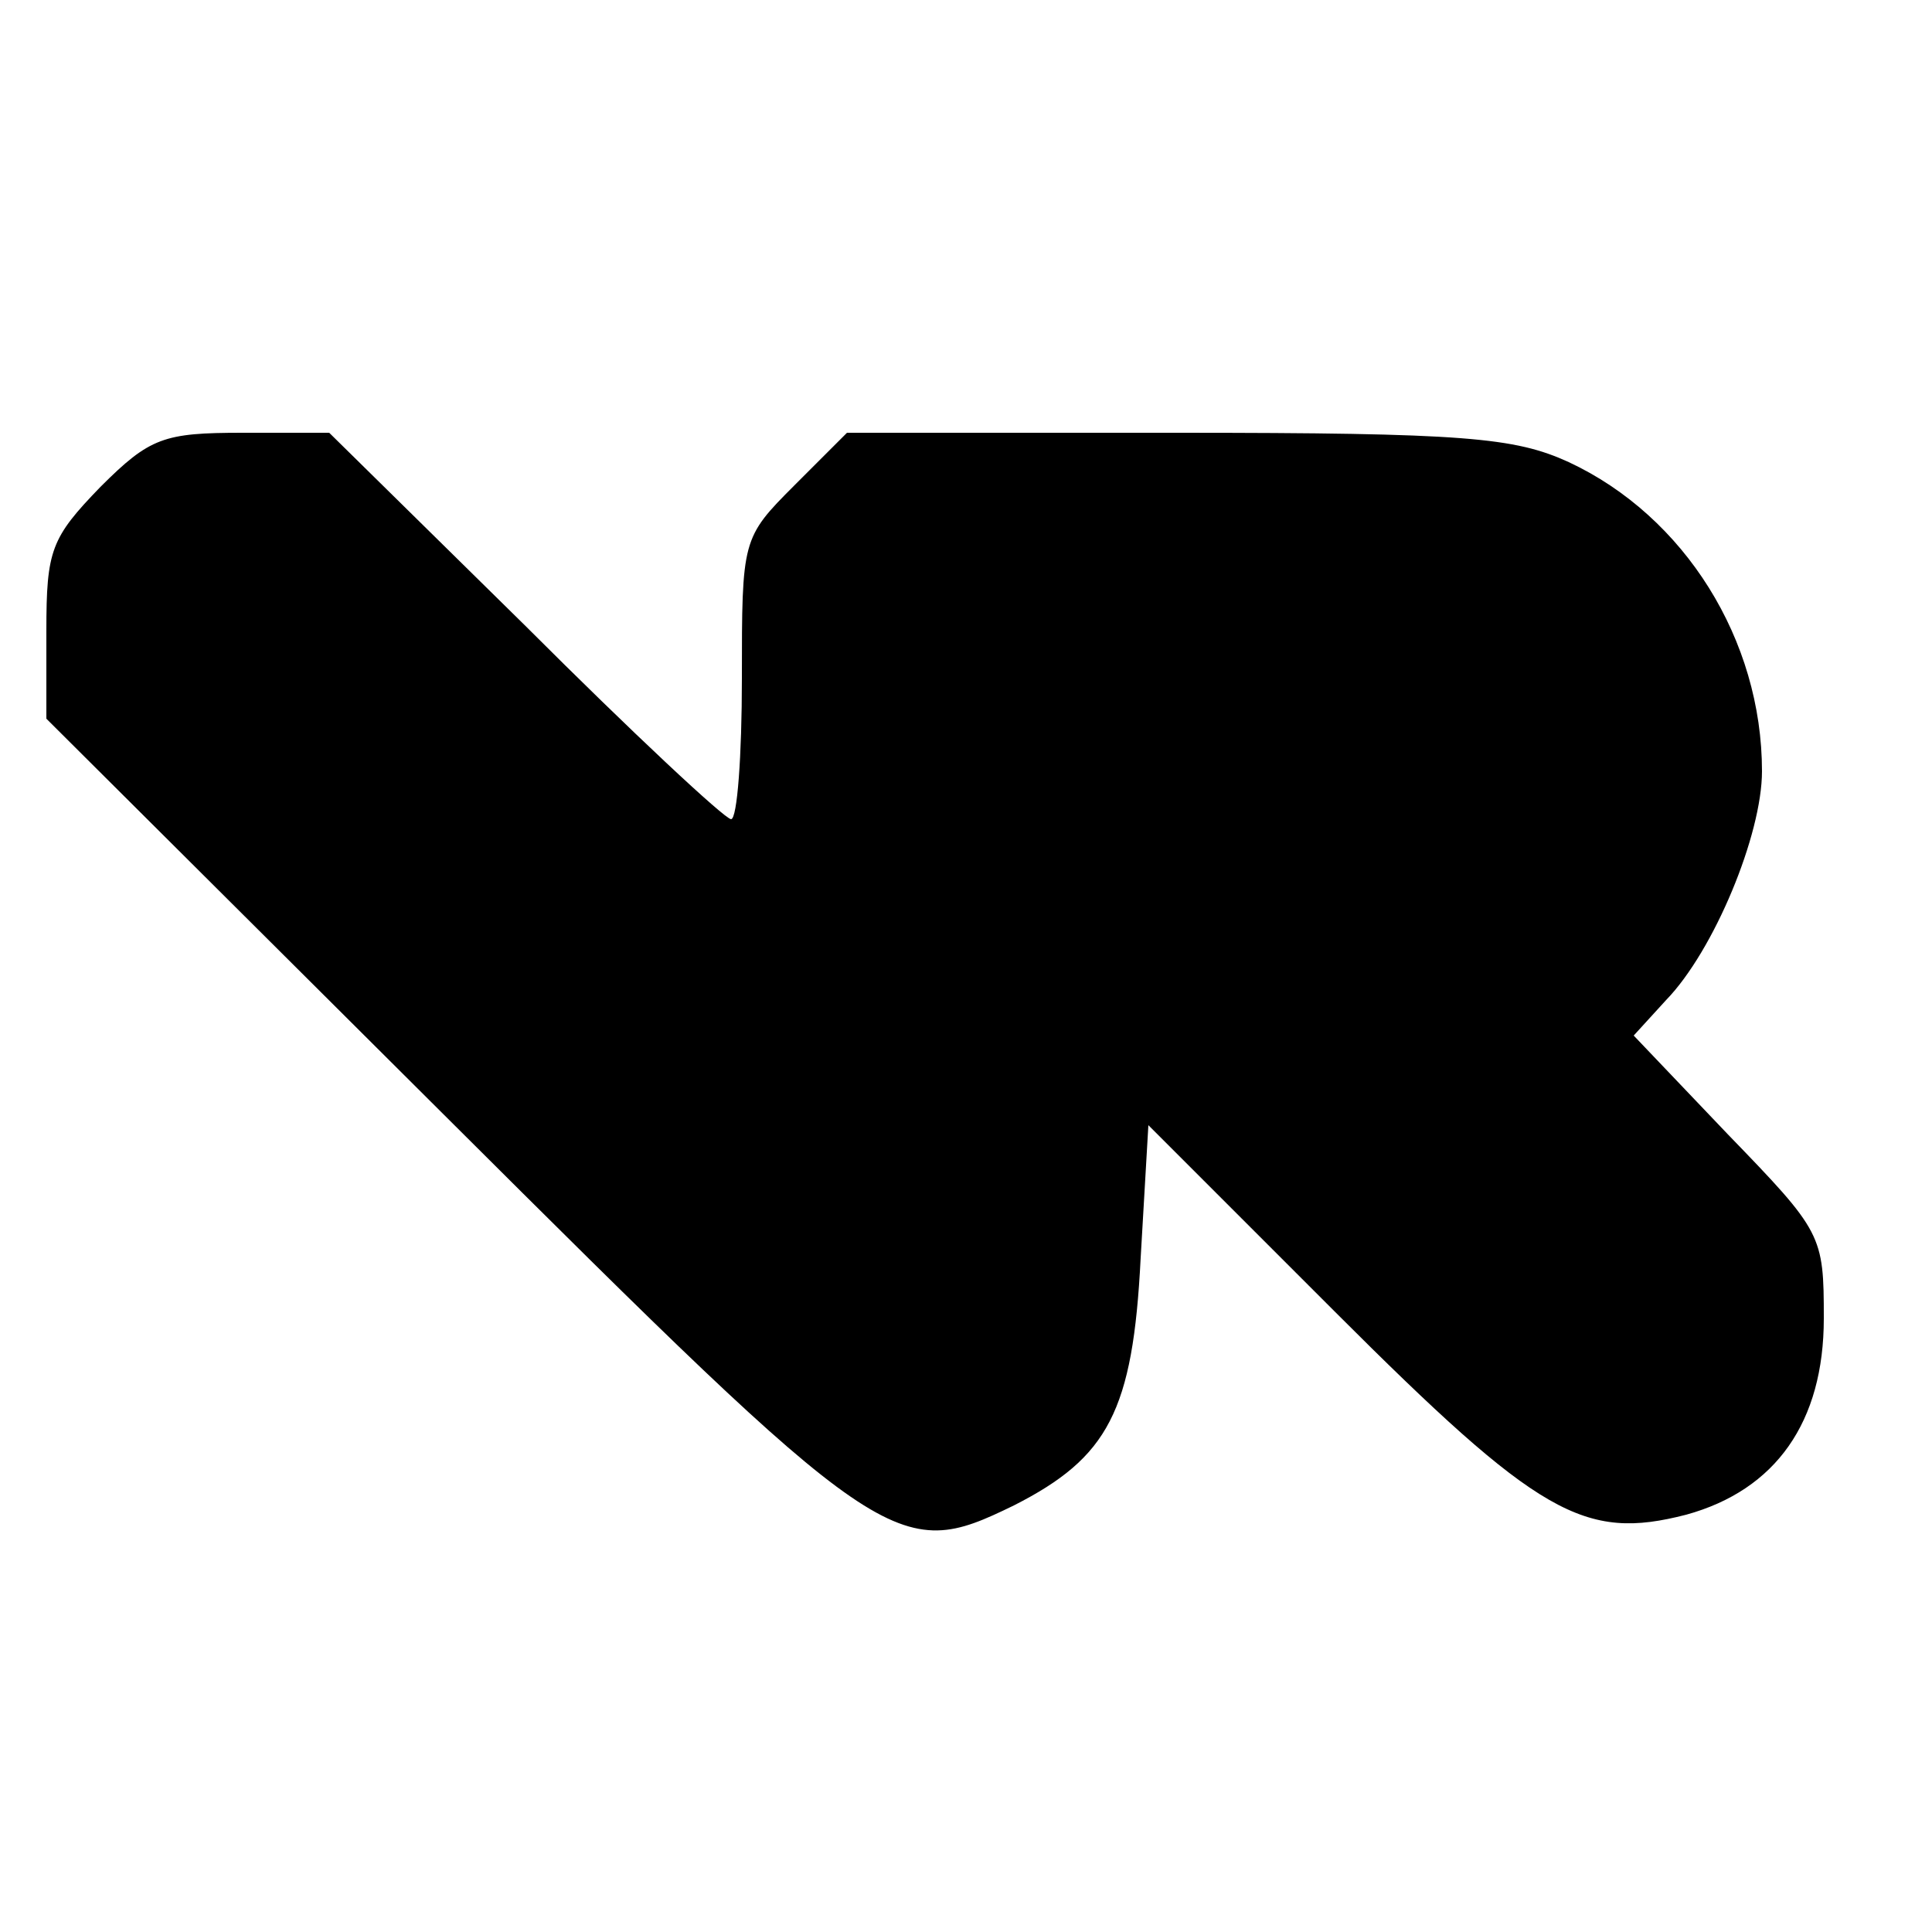
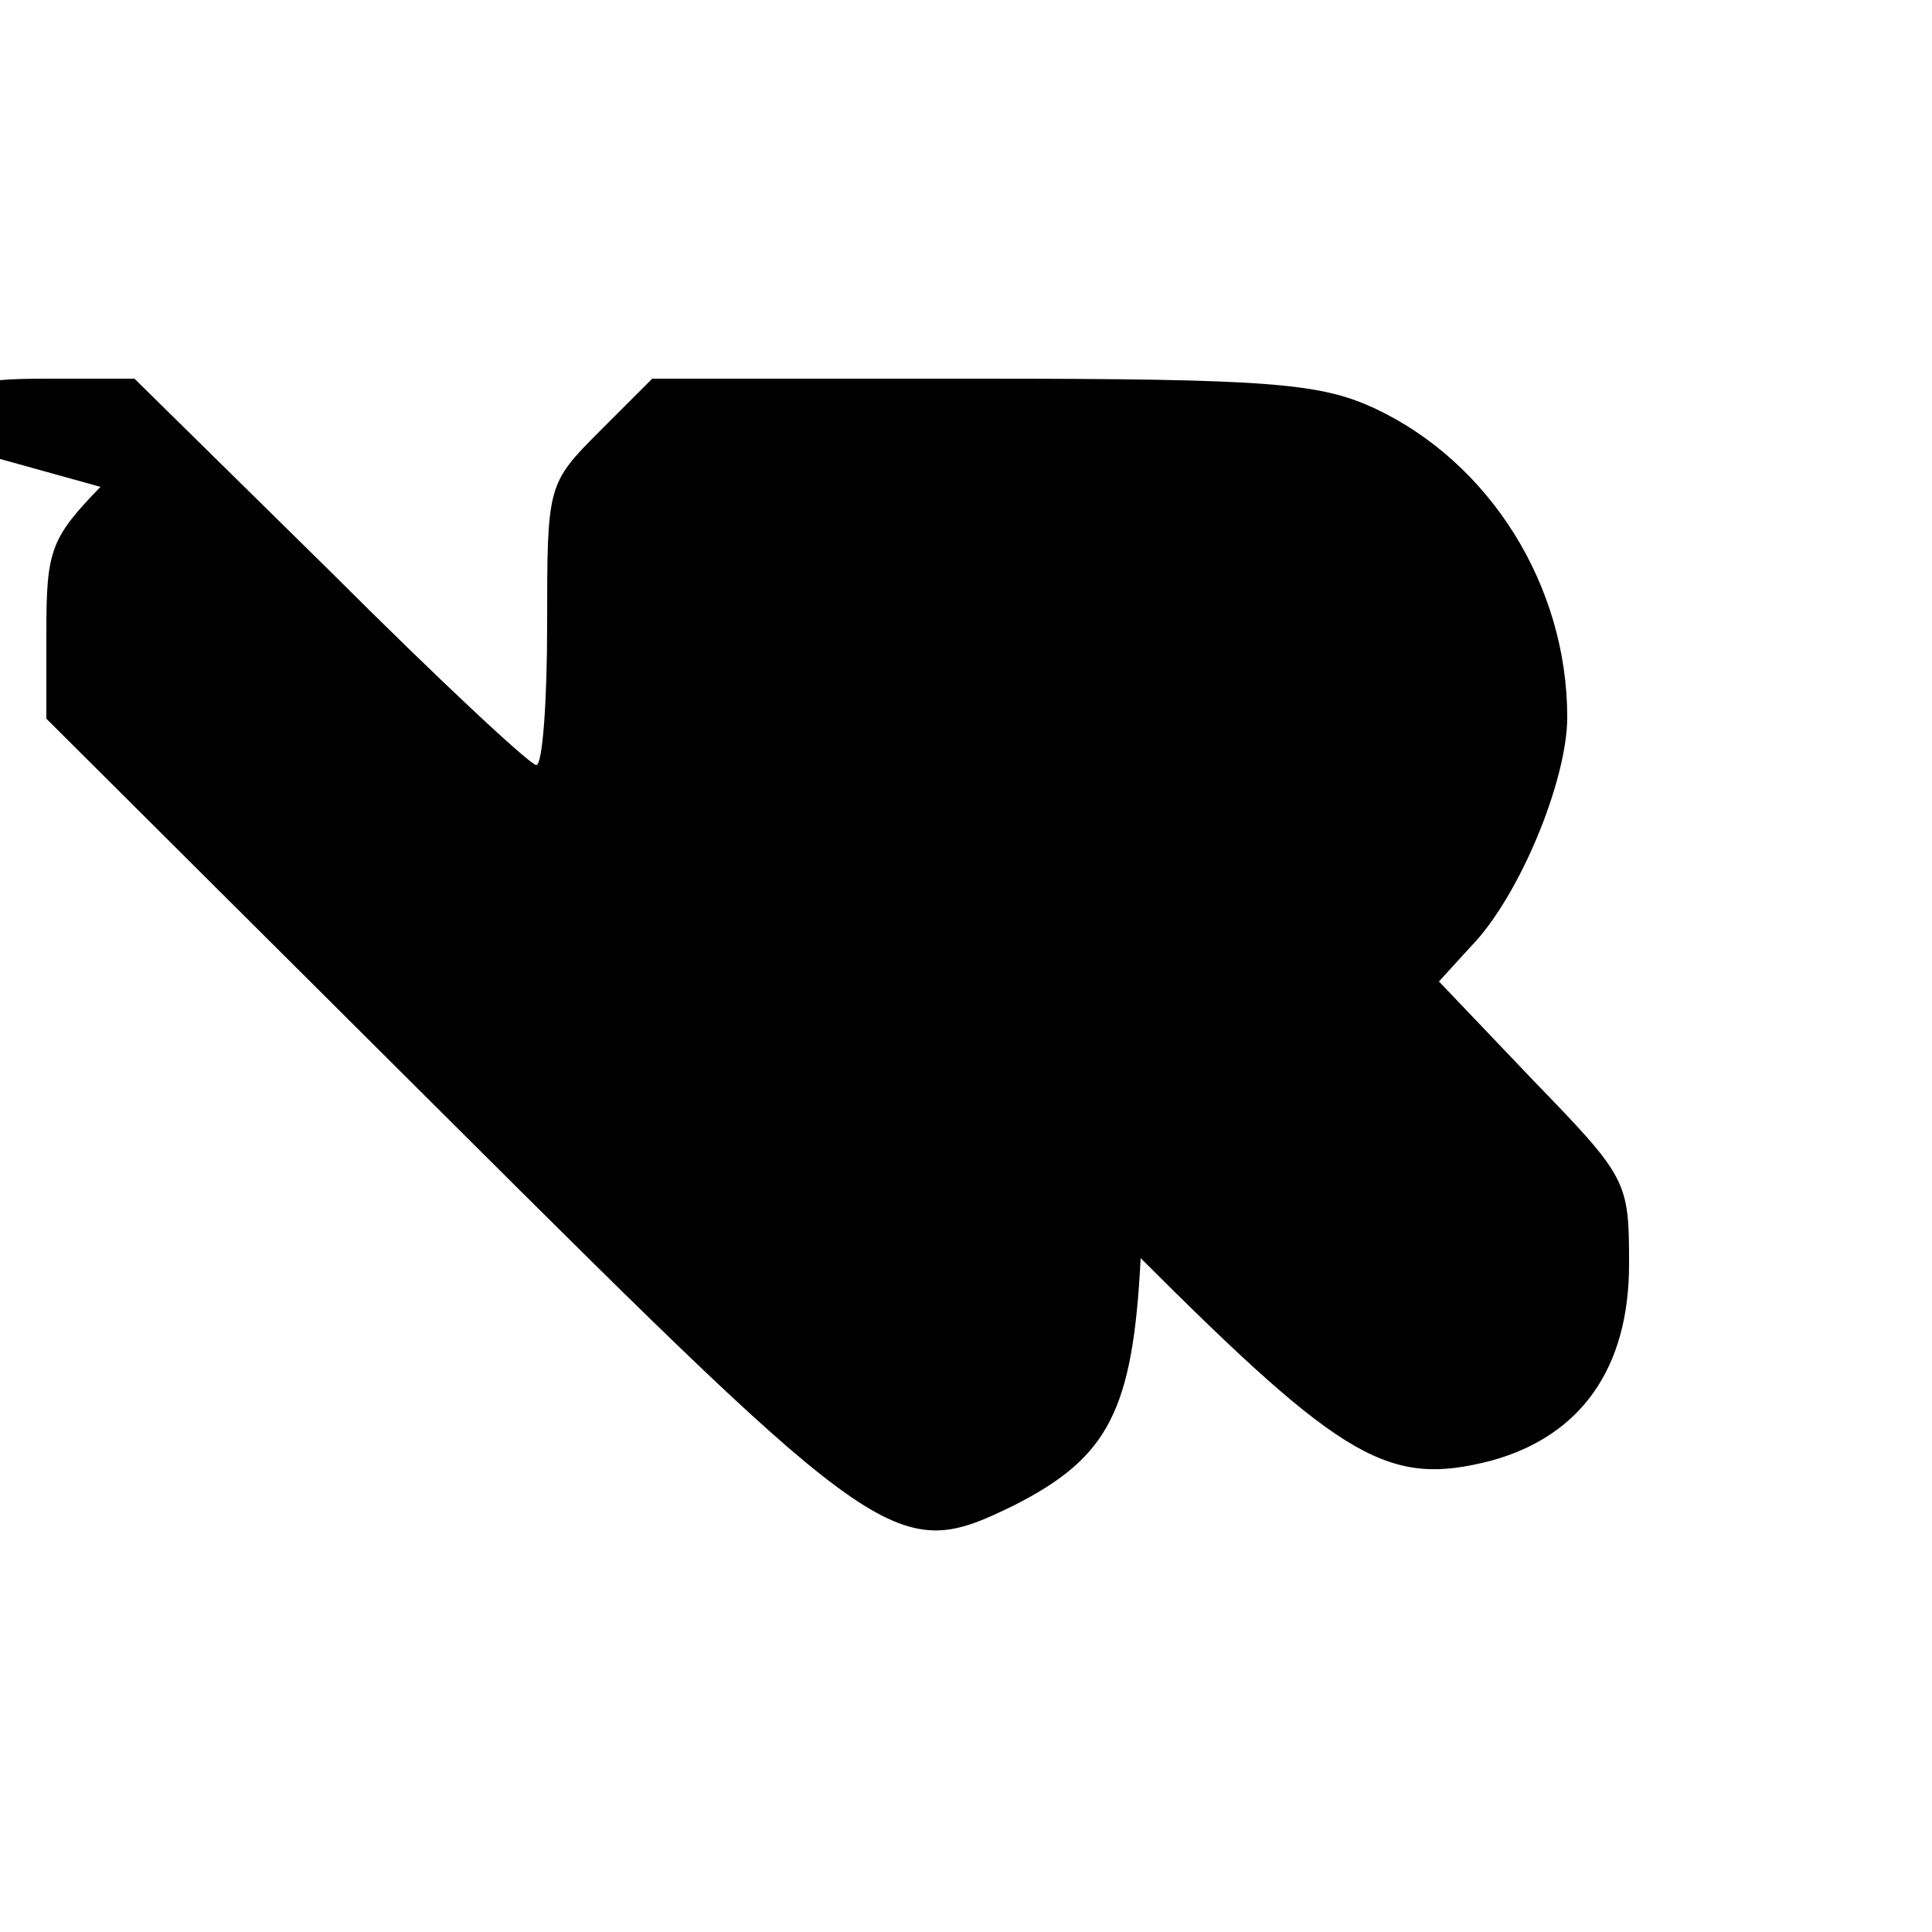
<svg xmlns="http://www.w3.org/2000/svg" version="1.0" width="125pt" height="125pt" viewBox="0 0 125 125" preserveAspectRatio="xMidYMid meet">
  <g transform="translate(0,125) scale(0.1,-0.1)" fill="#000000" stroke="none">
-     <path d="M65 935 c-32 -33 -35 -41 -35 -93 l0 -57 258 -257 c285 -284 292 -289 368 -252 61 31 77 61 82 160 l5 86 121 -121 c132 -132 161 -148 227 -131 58 16 89 60 89 127 0 54 -1 56 -62 119 l-61 64 21 23 c31 32 62 107 62 148 0 85 -50 165 -125 200 -35 16 -67 19 -254 19 l-213 0 -34 -34 c-34 -34 -34 -35 -34 -125 0 -50 -3 -91 -7 -91 -4 0 -64 56 -133 125 l-127 125 -56 0 c-51 0 -60 -3 -92 -35z" />
+     <path d="M65 935 c-32 -33 -35 -41 -35 -93 l0 -57 258 -257 c285 -284 292 -289 368 -252 61 31 77 61 82 160 c132 -132 161 -148 227 -131 58 16 89 60 89 127 0 54 -1 56 -62 119 l-61 64 21 23 c31 32 62 107 62 148 0 85 -50 165 -125 200 -35 16 -67 19 -254 19 l-213 0 -34 -34 c-34 -34 -34 -35 -34 -125 0 -50 -3 -91 -7 -91 -4 0 -64 56 -133 125 l-127 125 -56 0 c-51 0 -60 -3 -92 -35z" />
  </g>
</svg>